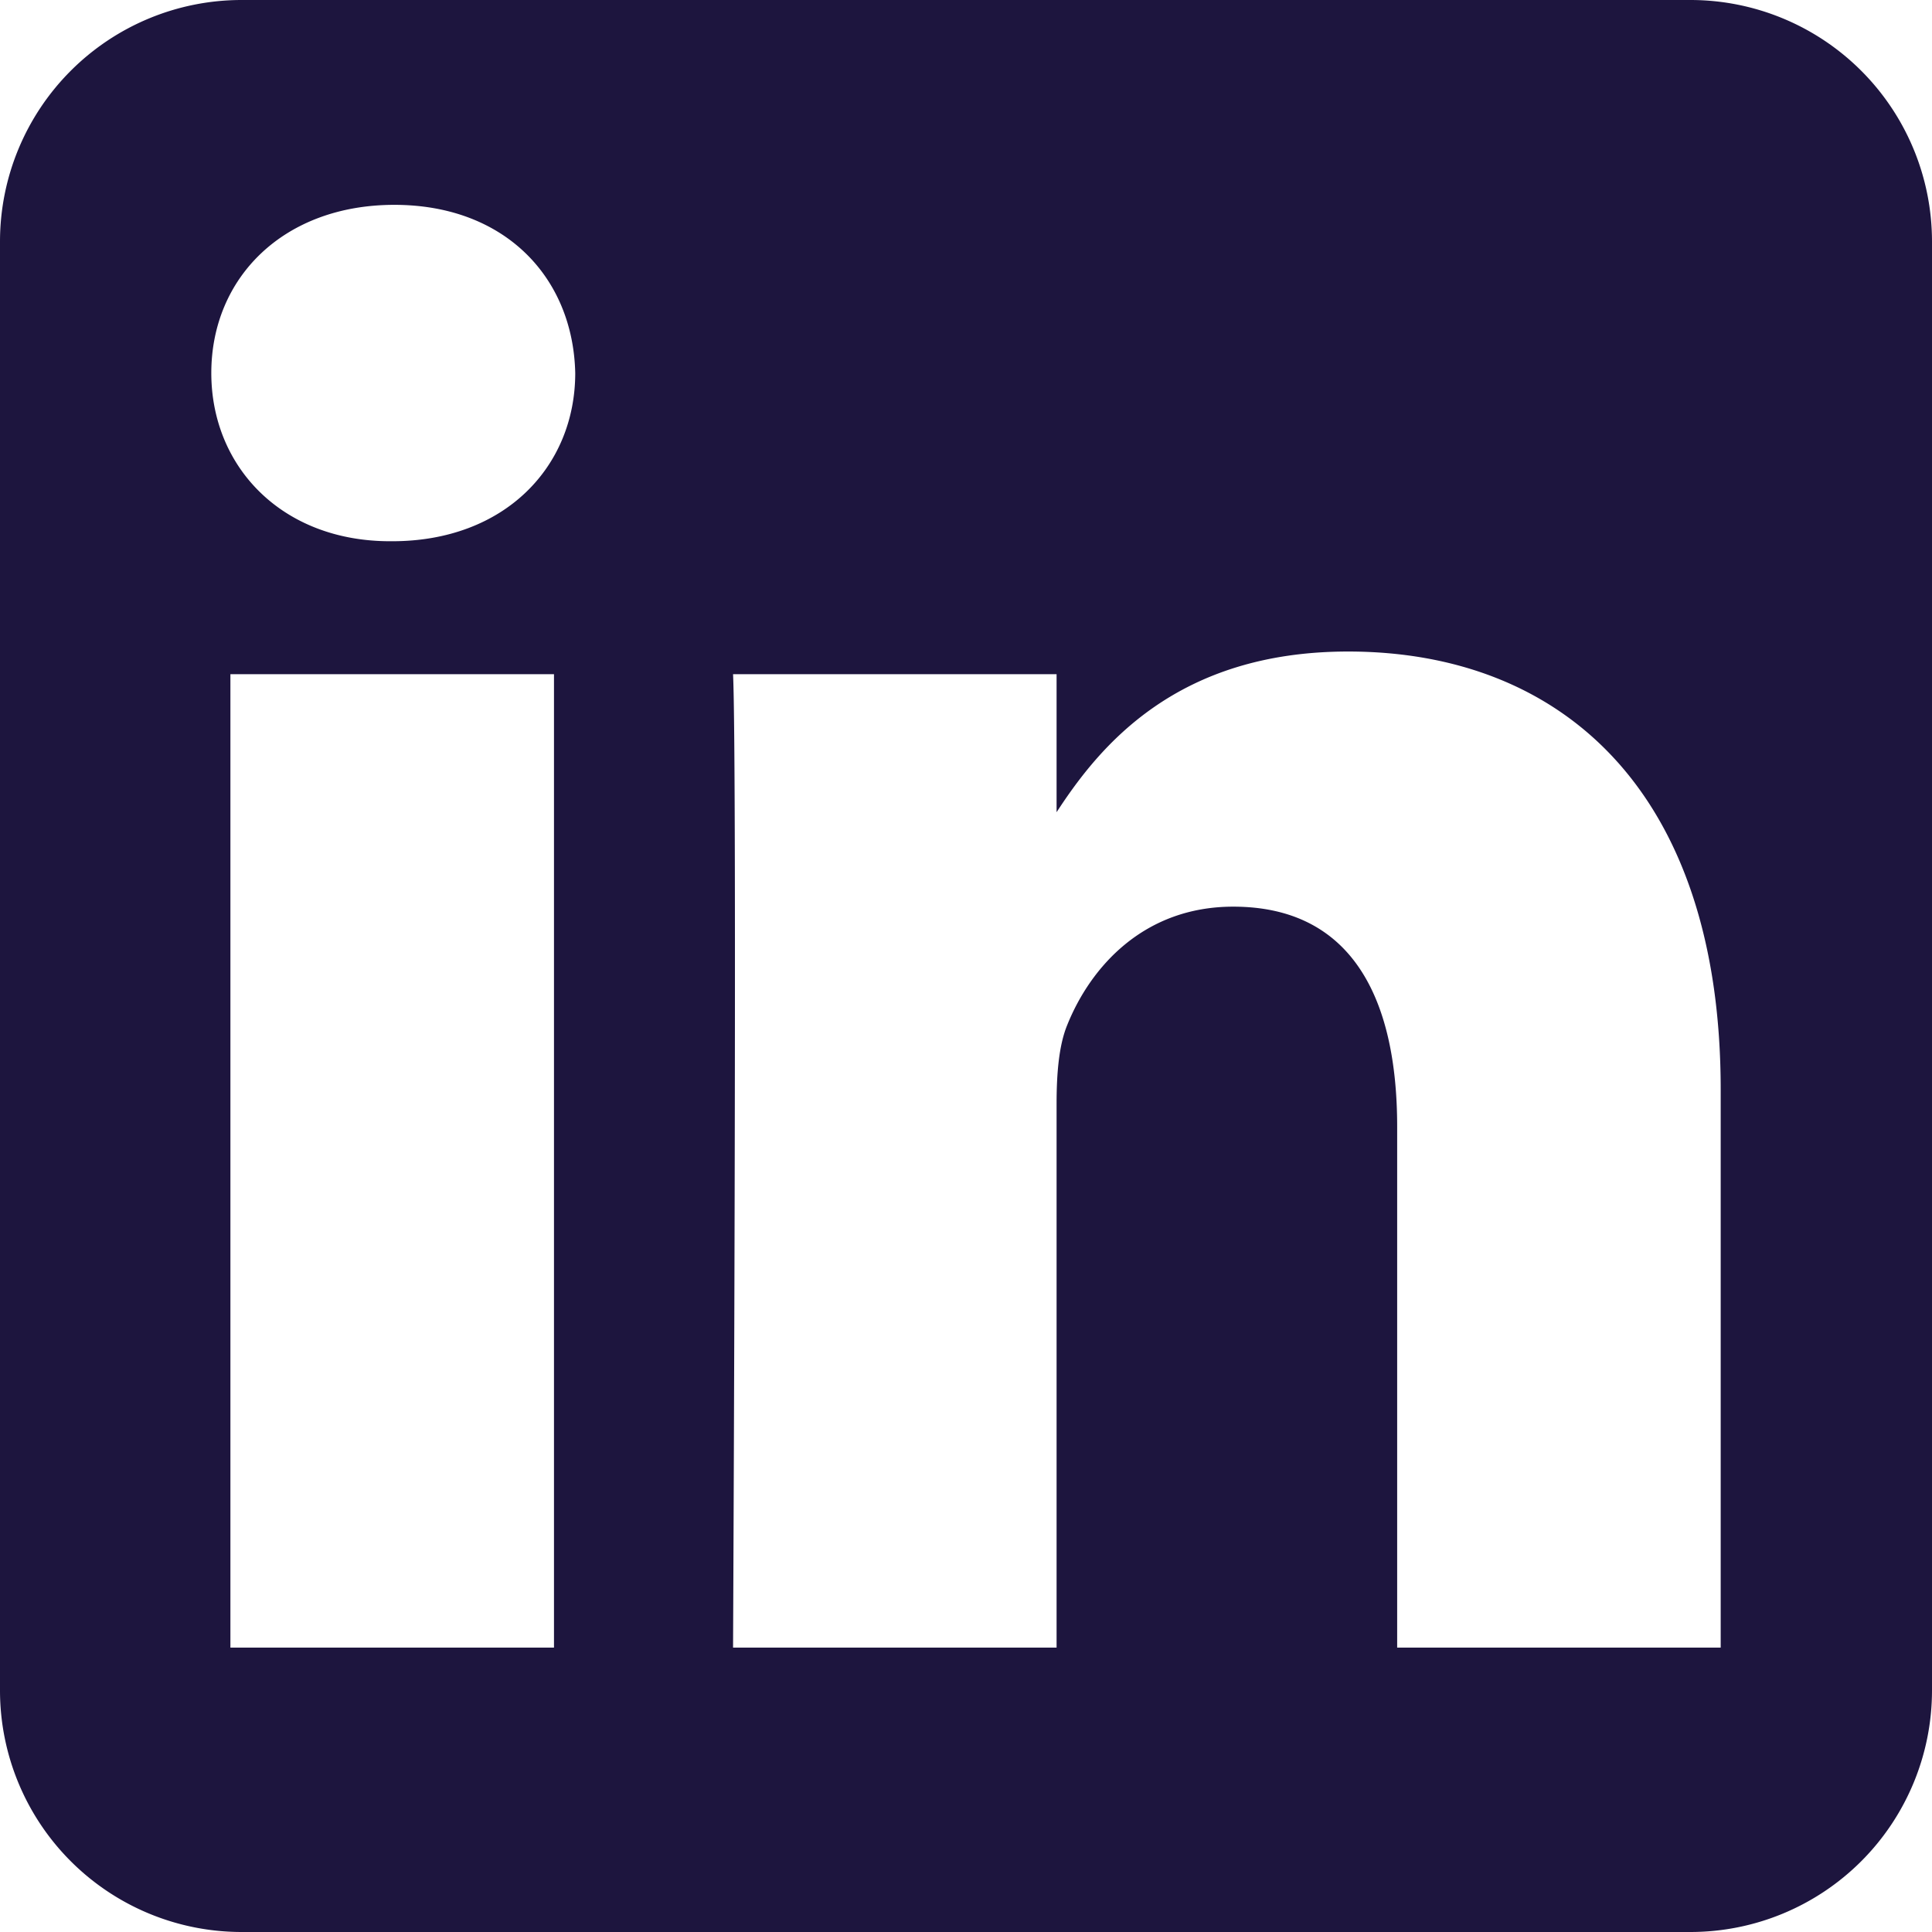
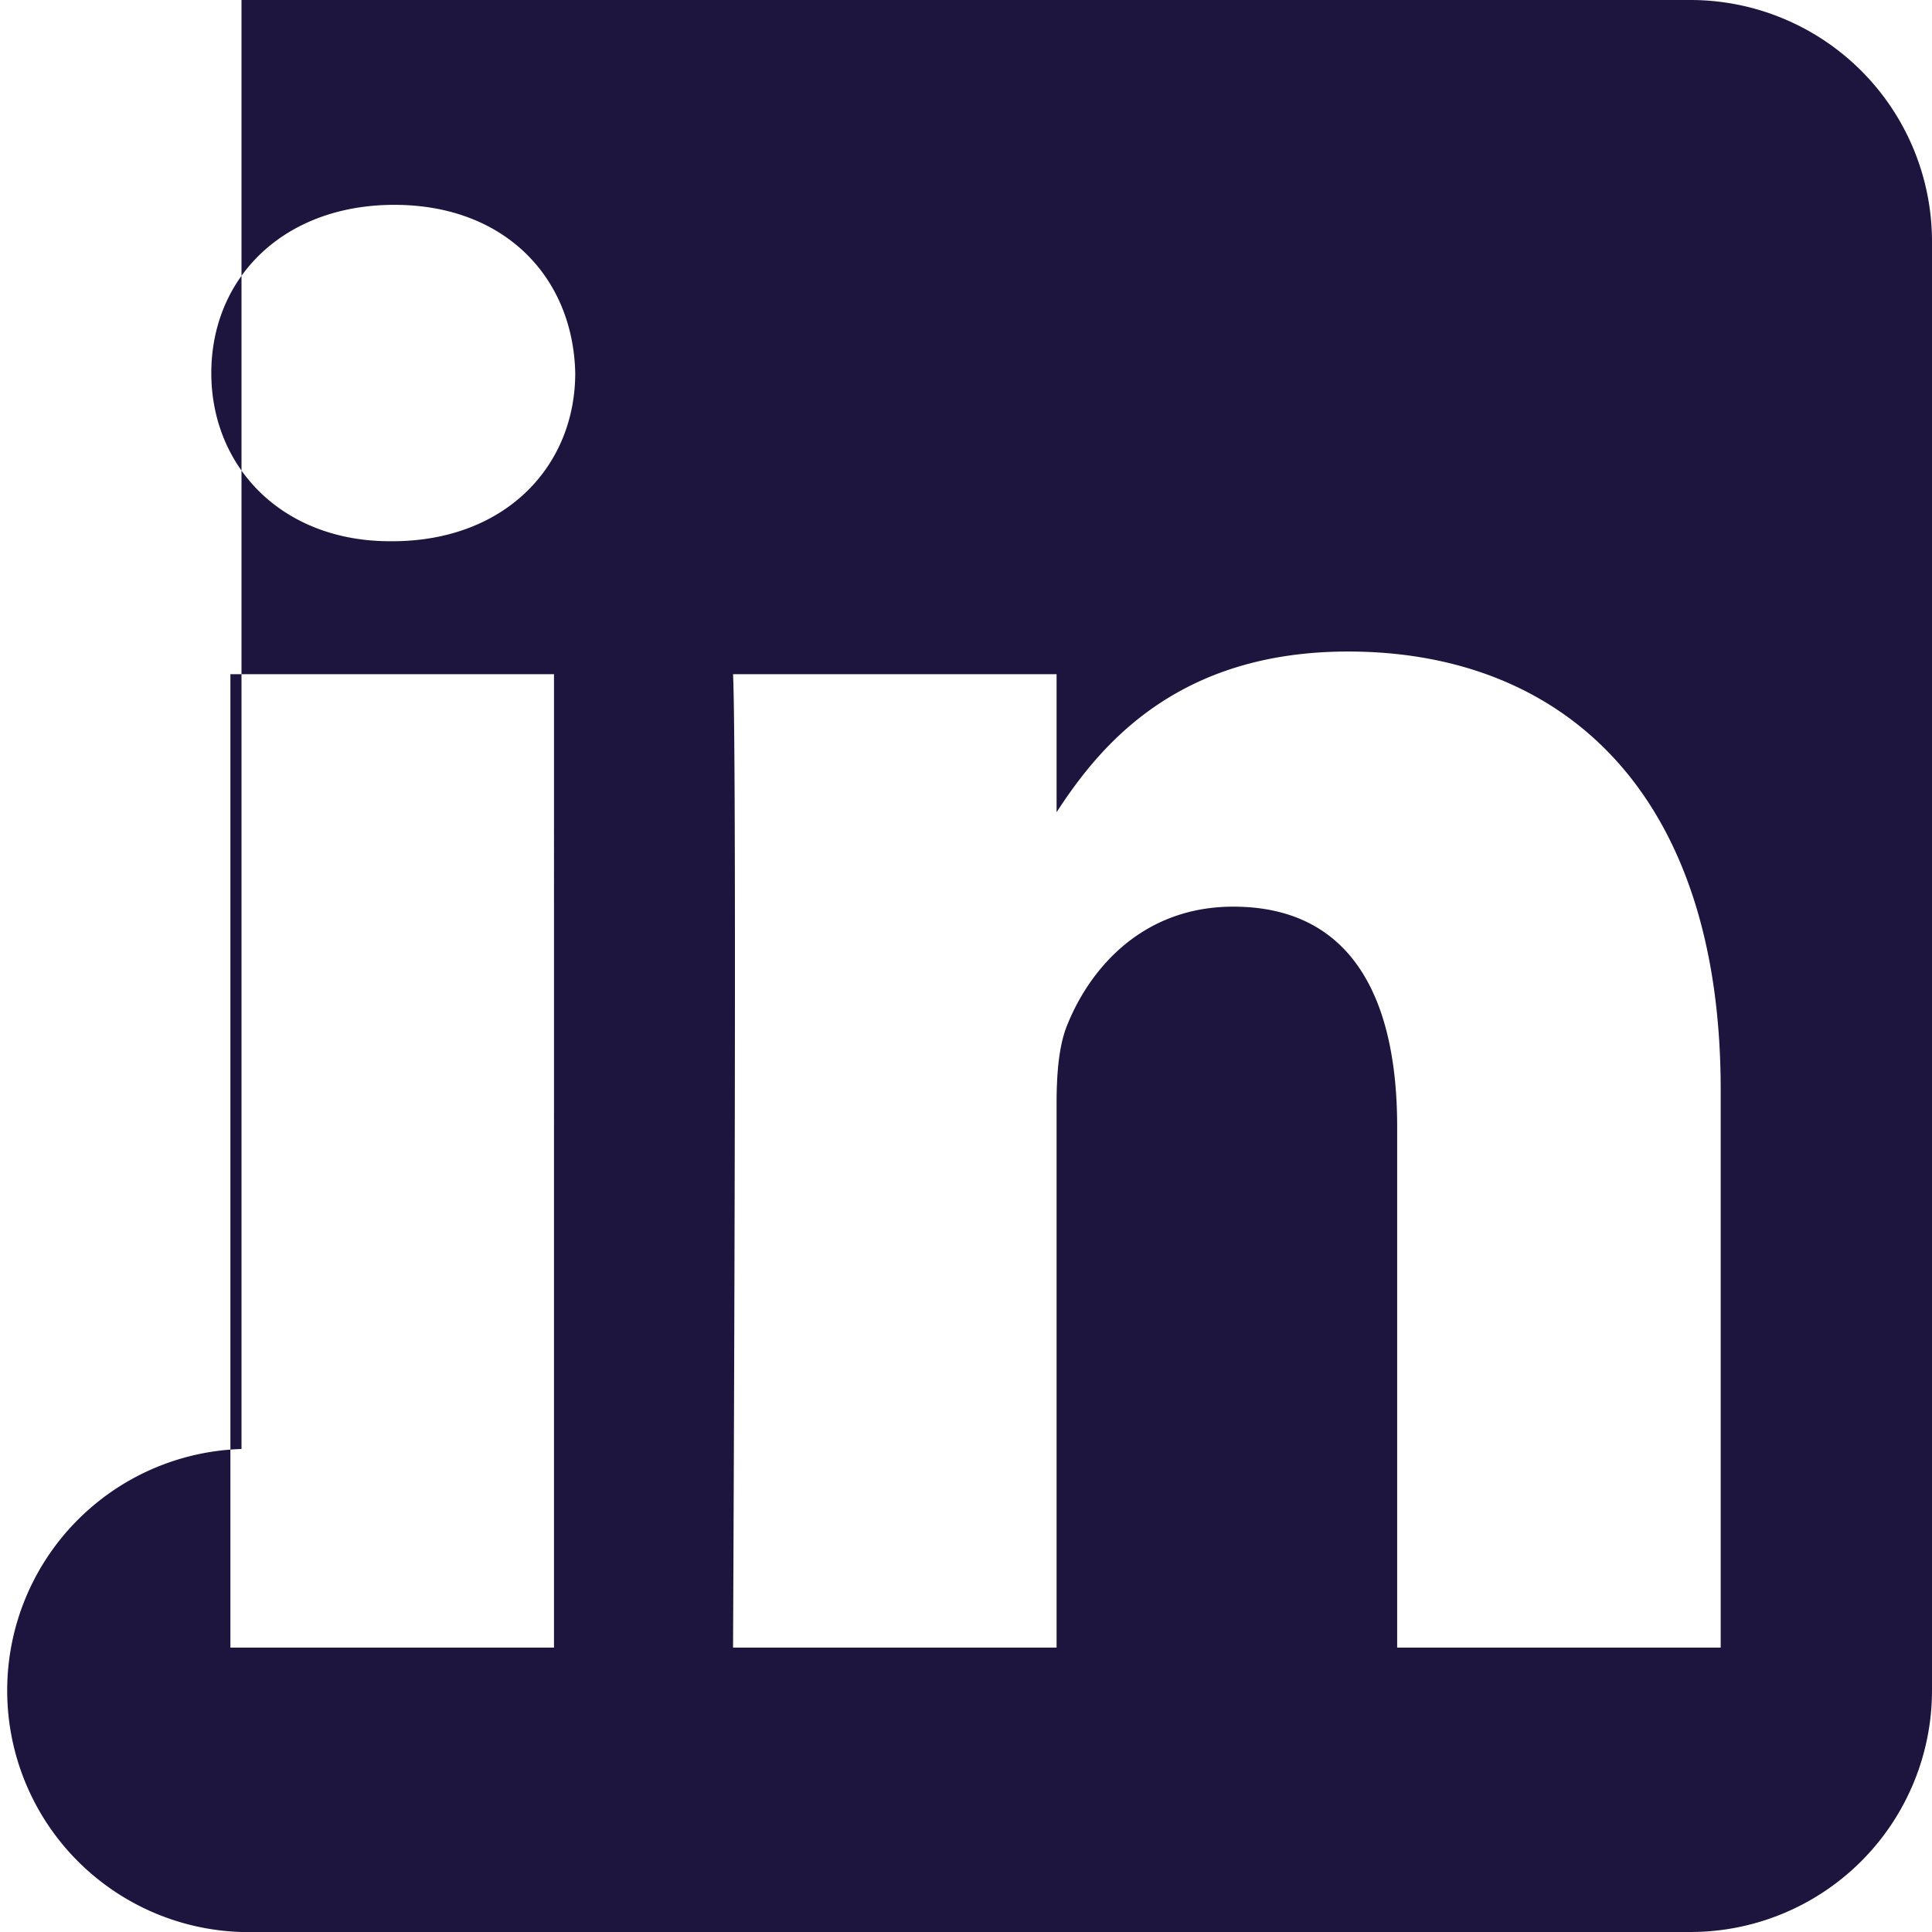
<svg xmlns="http://www.w3.org/2000/svg" viewBox="0 0 350 350">
  <defs>
    <style>.cls-1{fill:#1d153e;fill-rule:evenodd;}</style>
  </defs>
  <g id="Layer_2" data-name="Layer 2">
    <g id="Layer_1-2" data-name="Layer 1">
-       <path class="cls-1" d="M306.25,0H43.75A43.77,43.77,0,0,0,0,43.75v262.5A43.77,43.77,0,0,0,43.75,350h262.5A43.77,43.77,0,0,0,350,306.25V43.75A43.77,43.77,0,0,0,306.25,0ZM100.36,298.48H41.74V122.14h58.62ZM71.05,98.05h-.38C51,98.05,38.28,84.5,38.28,67.58c0-17.29,13.11-30.47,33.16-30.47s32.39,13.18,32.77,30.47C104.21,84.5,91.49,98.05,71.05,98.05ZM311.72,298.48H253.11V204.13c0-23.7-8.5-39.88-29.7-39.88-16.19,0-25.84,10.91-30.07,21.44-1.55,3.76-1.93,9-1.93,14.3v98.49H132.8s.77-159.8,0-176.34h58.61v25c7.8-12,21.73-29.11,52.82-29.11,38.57,0,67.49,25.2,67.49,79.36Z" />
+       <path class="cls-1" d="M306.25,0H43.75v262.5A43.77,43.77,0,0,0,43.75,350h262.5A43.77,43.77,0,0,0,350,306.25V43.75A43.77,43.77,0,0,0,306.25,0ZM100.36,298.48H41.74V122.14h58.62ZM71.05,98.05h-.38C51,98.05,38.28,84.5,38.28,67.58c0-17.29,13.11-30.47,33.16-30.47s32.39,13.18,32.77,30.47C104.21,84.5,91.49,98.05,71.05,98.05ZM311.72,298.48H253.11V204.13c0-23.7-8.5-39.88-29.7-39.88-16.19,0-25.84,10.91-30.07,21.44-1.55,3.76-1.93,9-1.93,14.3v98.49H132.8s.77-159.8,0-176.34h58.61v25c7.8-12,21.73-29.11,52.82-29.11,38.57,0,67.49,25.2,67.49,79.36Z" />
    </g>
  </g>
</svg>